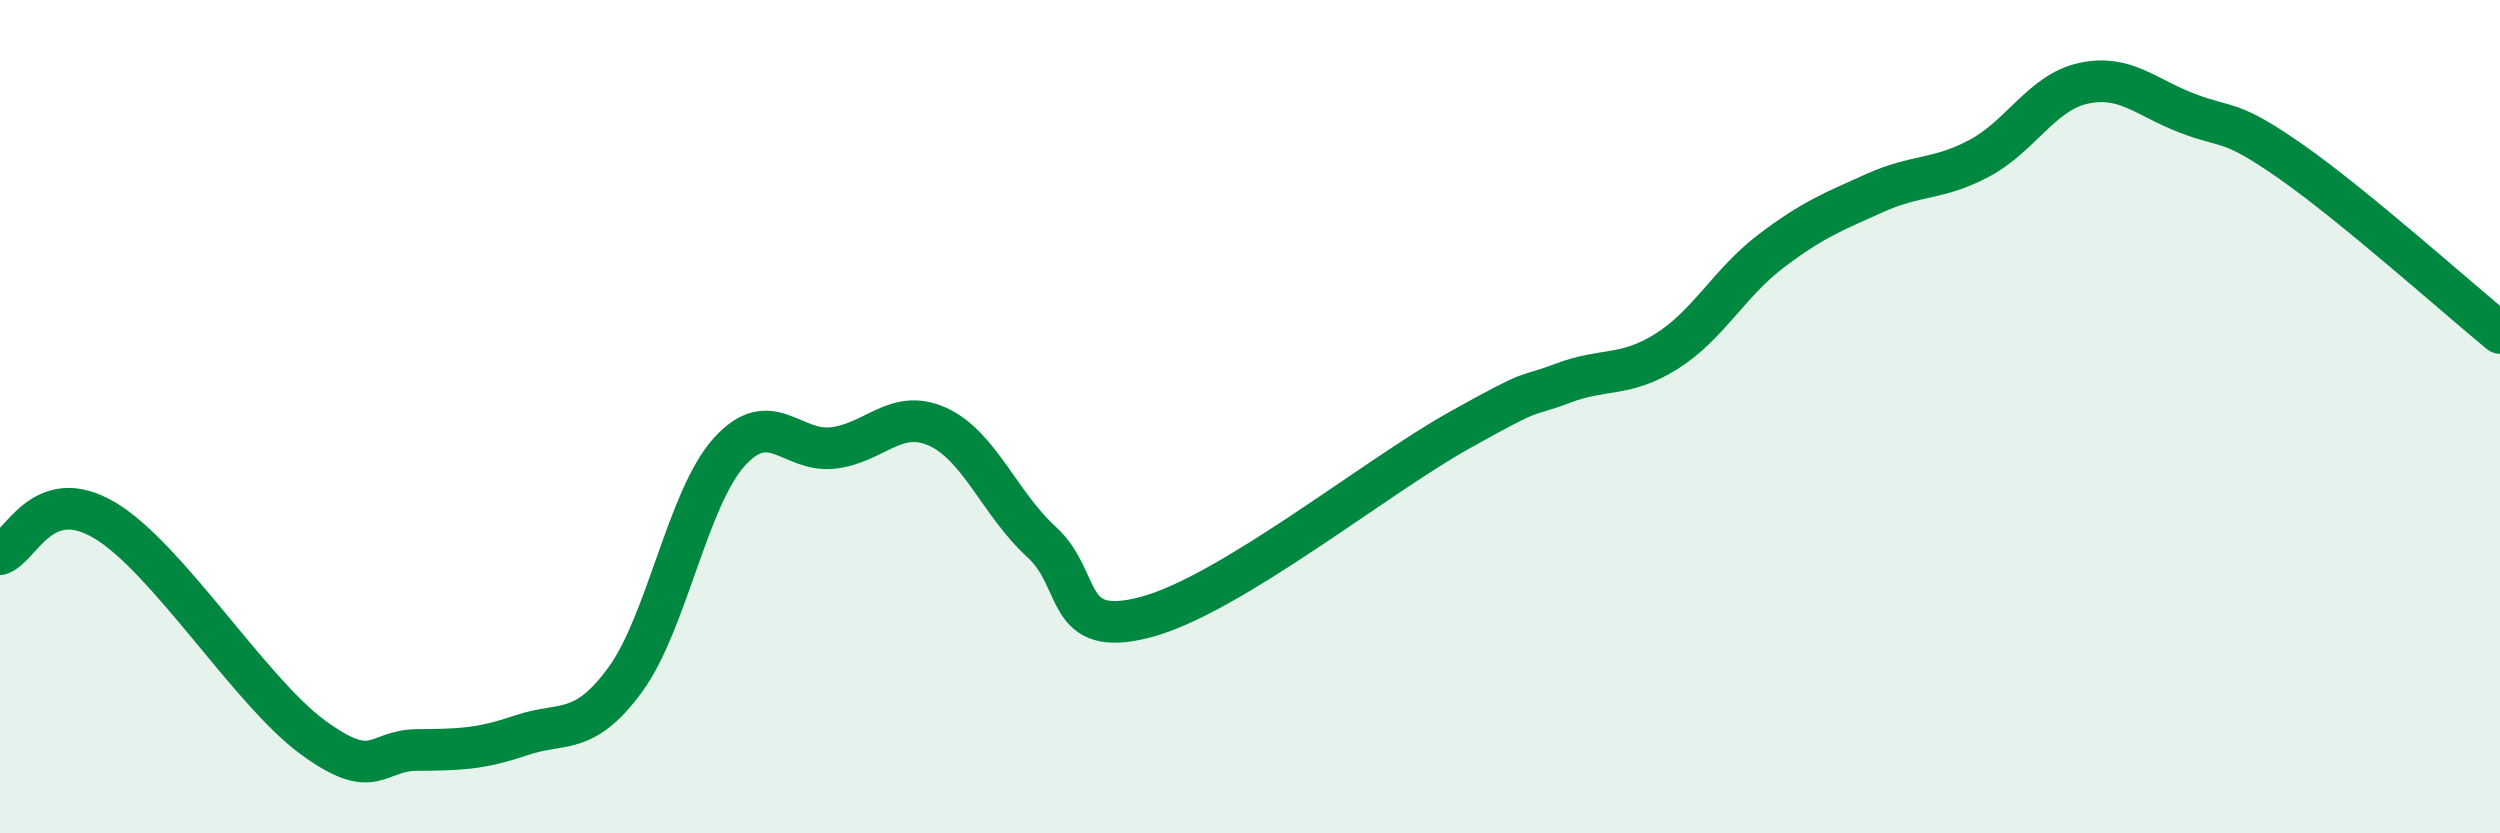
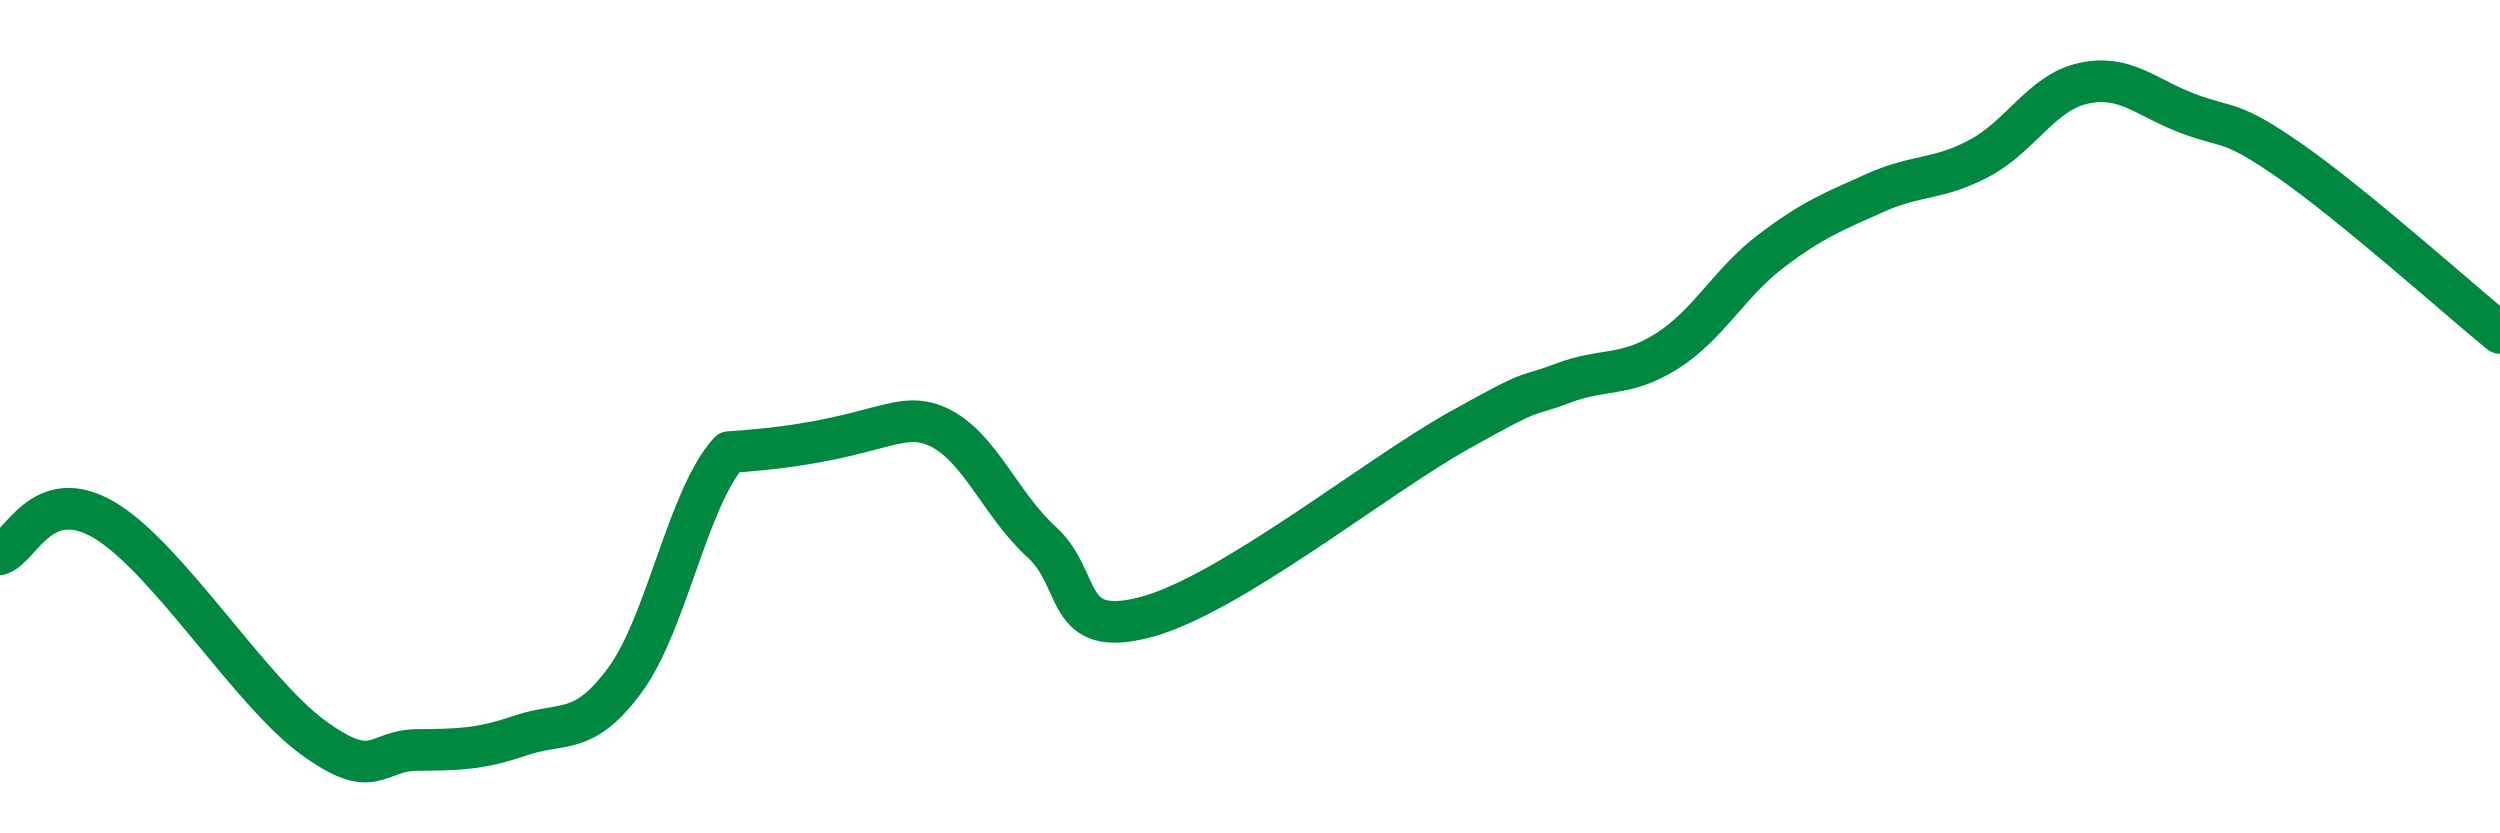
<svg xmlns="http://www.w3.org/2000/svg" width="60" height="20" viewBox="0 0 60 20">
-   <path d="M 0,13.3 C 0.5,13.14 1,11.6 2.5,12.48 C 4,13.36 6,16.59 7.5,17.69 C 9,18.79 9,18.01 10,18 C 11,17.99 11.5,17.99 12.5,17.65 C 13.5,17.31 14,17.68 15,16.32 C 16,14.96 16.5,11.96 17.5,10.85 C 18.5,9.74 19,10.87 20,10.75 C 21,10.63 21.5,9.79 22.5,10.24 C 23.5,10.69 24,12.1 25,13.01 C 26,13.92 25.5,15.34 27.5,14.81 C 29.5,14.28 33,11.46 35,10.34 C 37,9.22 36.5,9.58 37.5,9.2 C 38.5,8.82 39,9.06 40,8.43 C 41,7.8 41.5,6.79 42.5,6.03 C 43.5,5.27 44,5.08 45,4.63 C 46,4.18 46.5,4.33 47.5,3.8 C 48.5,3.27 49,2.22 50,2 C 51,1.78 51.5,2.34 52.5,2.72 C 53.5,3.1 53.5,2.84 55,3.89 C 56.5,4.94 59,7.17 60,7.99L60 20L0 20Z" fill="#008740" opacity="0.1" stroke-linecap="round" stroke-linejoin="round" />
-   <path d="M 0,13.3 C 0.5,13.14 1,11.6 2.5,12.48 C 4,13.36 6,16.59 7.5,17.69 C 9,18.79 9,18.01 10,18 C 11,17.99 11.5,17.99 12.5,17.65 C 13.5,17.31 14,17.68 15,16.32 C 16,14.96 16.5,11.96 17.5,10.85 C 18.5,9.74 19,10.87 20,10.75 C 21,10.63 21.5,9.79 22.5,10.24 C 23.5,10.69 24,12.1 25,13.01 C 26,13.92 25.5,15.34 27.5,14.81 C 29.5,14.28 33,11.46 35,10.34 C 37,9.22 36.5,9.58 37.5,9.2 C 38.5,8.82 39,9.06 40,8.43 C 41,7.8 41.5,6.79 42.5,6.03 C 43.5,5.27 44,5.08 45,4.63 C 46,4.18 46.5,4.33 47.5,3.8 C 48.5,3.27 49,2.22 50,2 C 51,1.78 51.5,2.34 52.5,2.72 C 53.5,3.1 53.5,2.84 55,3.89 C 56.5,4.94 59,7.17 60,7.99" stroke="#008740" stroke-width="1" fill="none" stroke-linecap="round" stroke-linejoin="round" />
+   <path d="M 0,13.3 C 0.5,13.14 1,11.6 2.5,12.48 C 4,13.36 6,16.59 7.5,17.69 C 9,18.79 9,18.01 10,18 C 11,17.99 11.5,17.99 12.5,17.65 C 13.5,17.31 14,17.68 15,16.32 C 16,14.96 16.5,11.96 17.5,10.85 C 21,10.63 21.5,9.79 22.5,10.24 C 23.5,10.69 24,12.1 25,13.01 C 26,13.92 25.5,15.34 27.5,14.81 C 29.5,14.28 33,11.46 35,10.34 C 37,9.22 36.5,9.58 37.5,9.2 C 38.5,8.82 39,9.06 40,8.43 C 41,7.8 41.5,6.79 42.5,6.03 C 43.5,5.27 44,5.08 45,4.63 C 46,4.18 46.5,4.33 47.5,3.8 C 48.5,3.27 49,2.22 50,2 C 51,1.78 51.5,2.34 52.5,2.72 C 53.5,3.1 53.5,2.84 55,3.89 C 56.5,4.94 59,7.17 60,7.99" stroke="#008740" stroke-width="1" fill="none" stroke-linecap="round" stroke-linejoin="round" />
</svg>